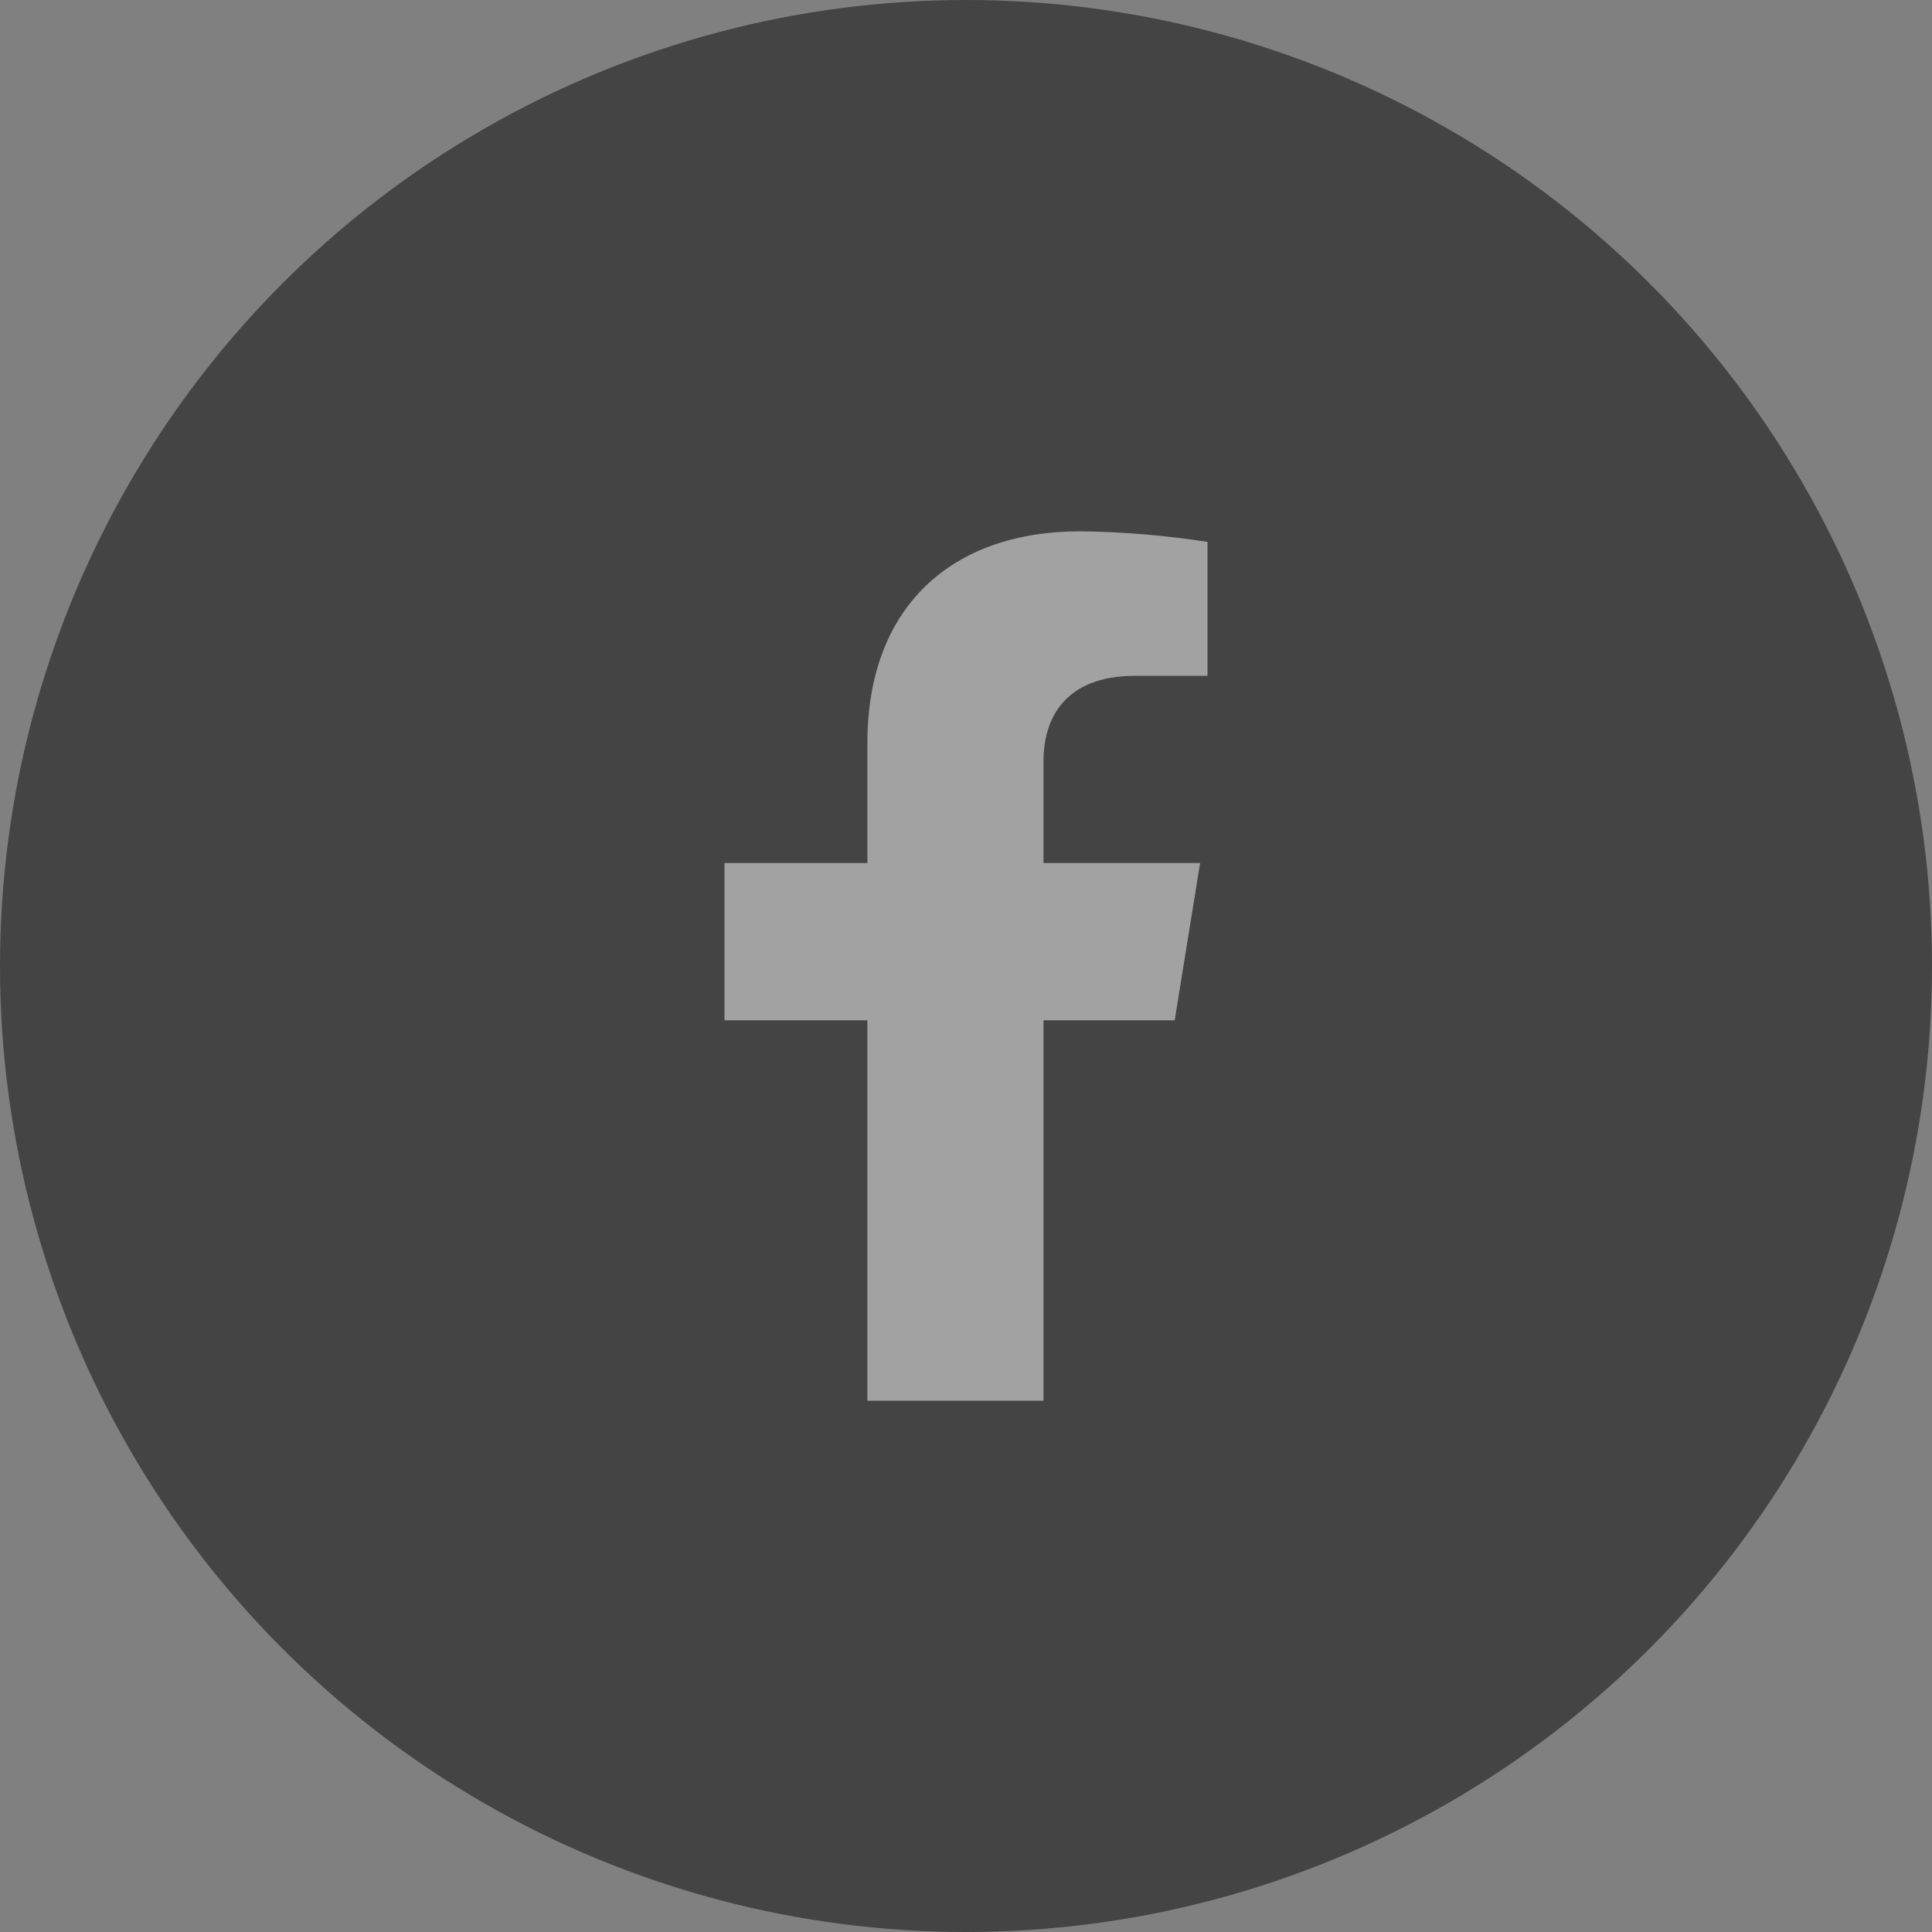
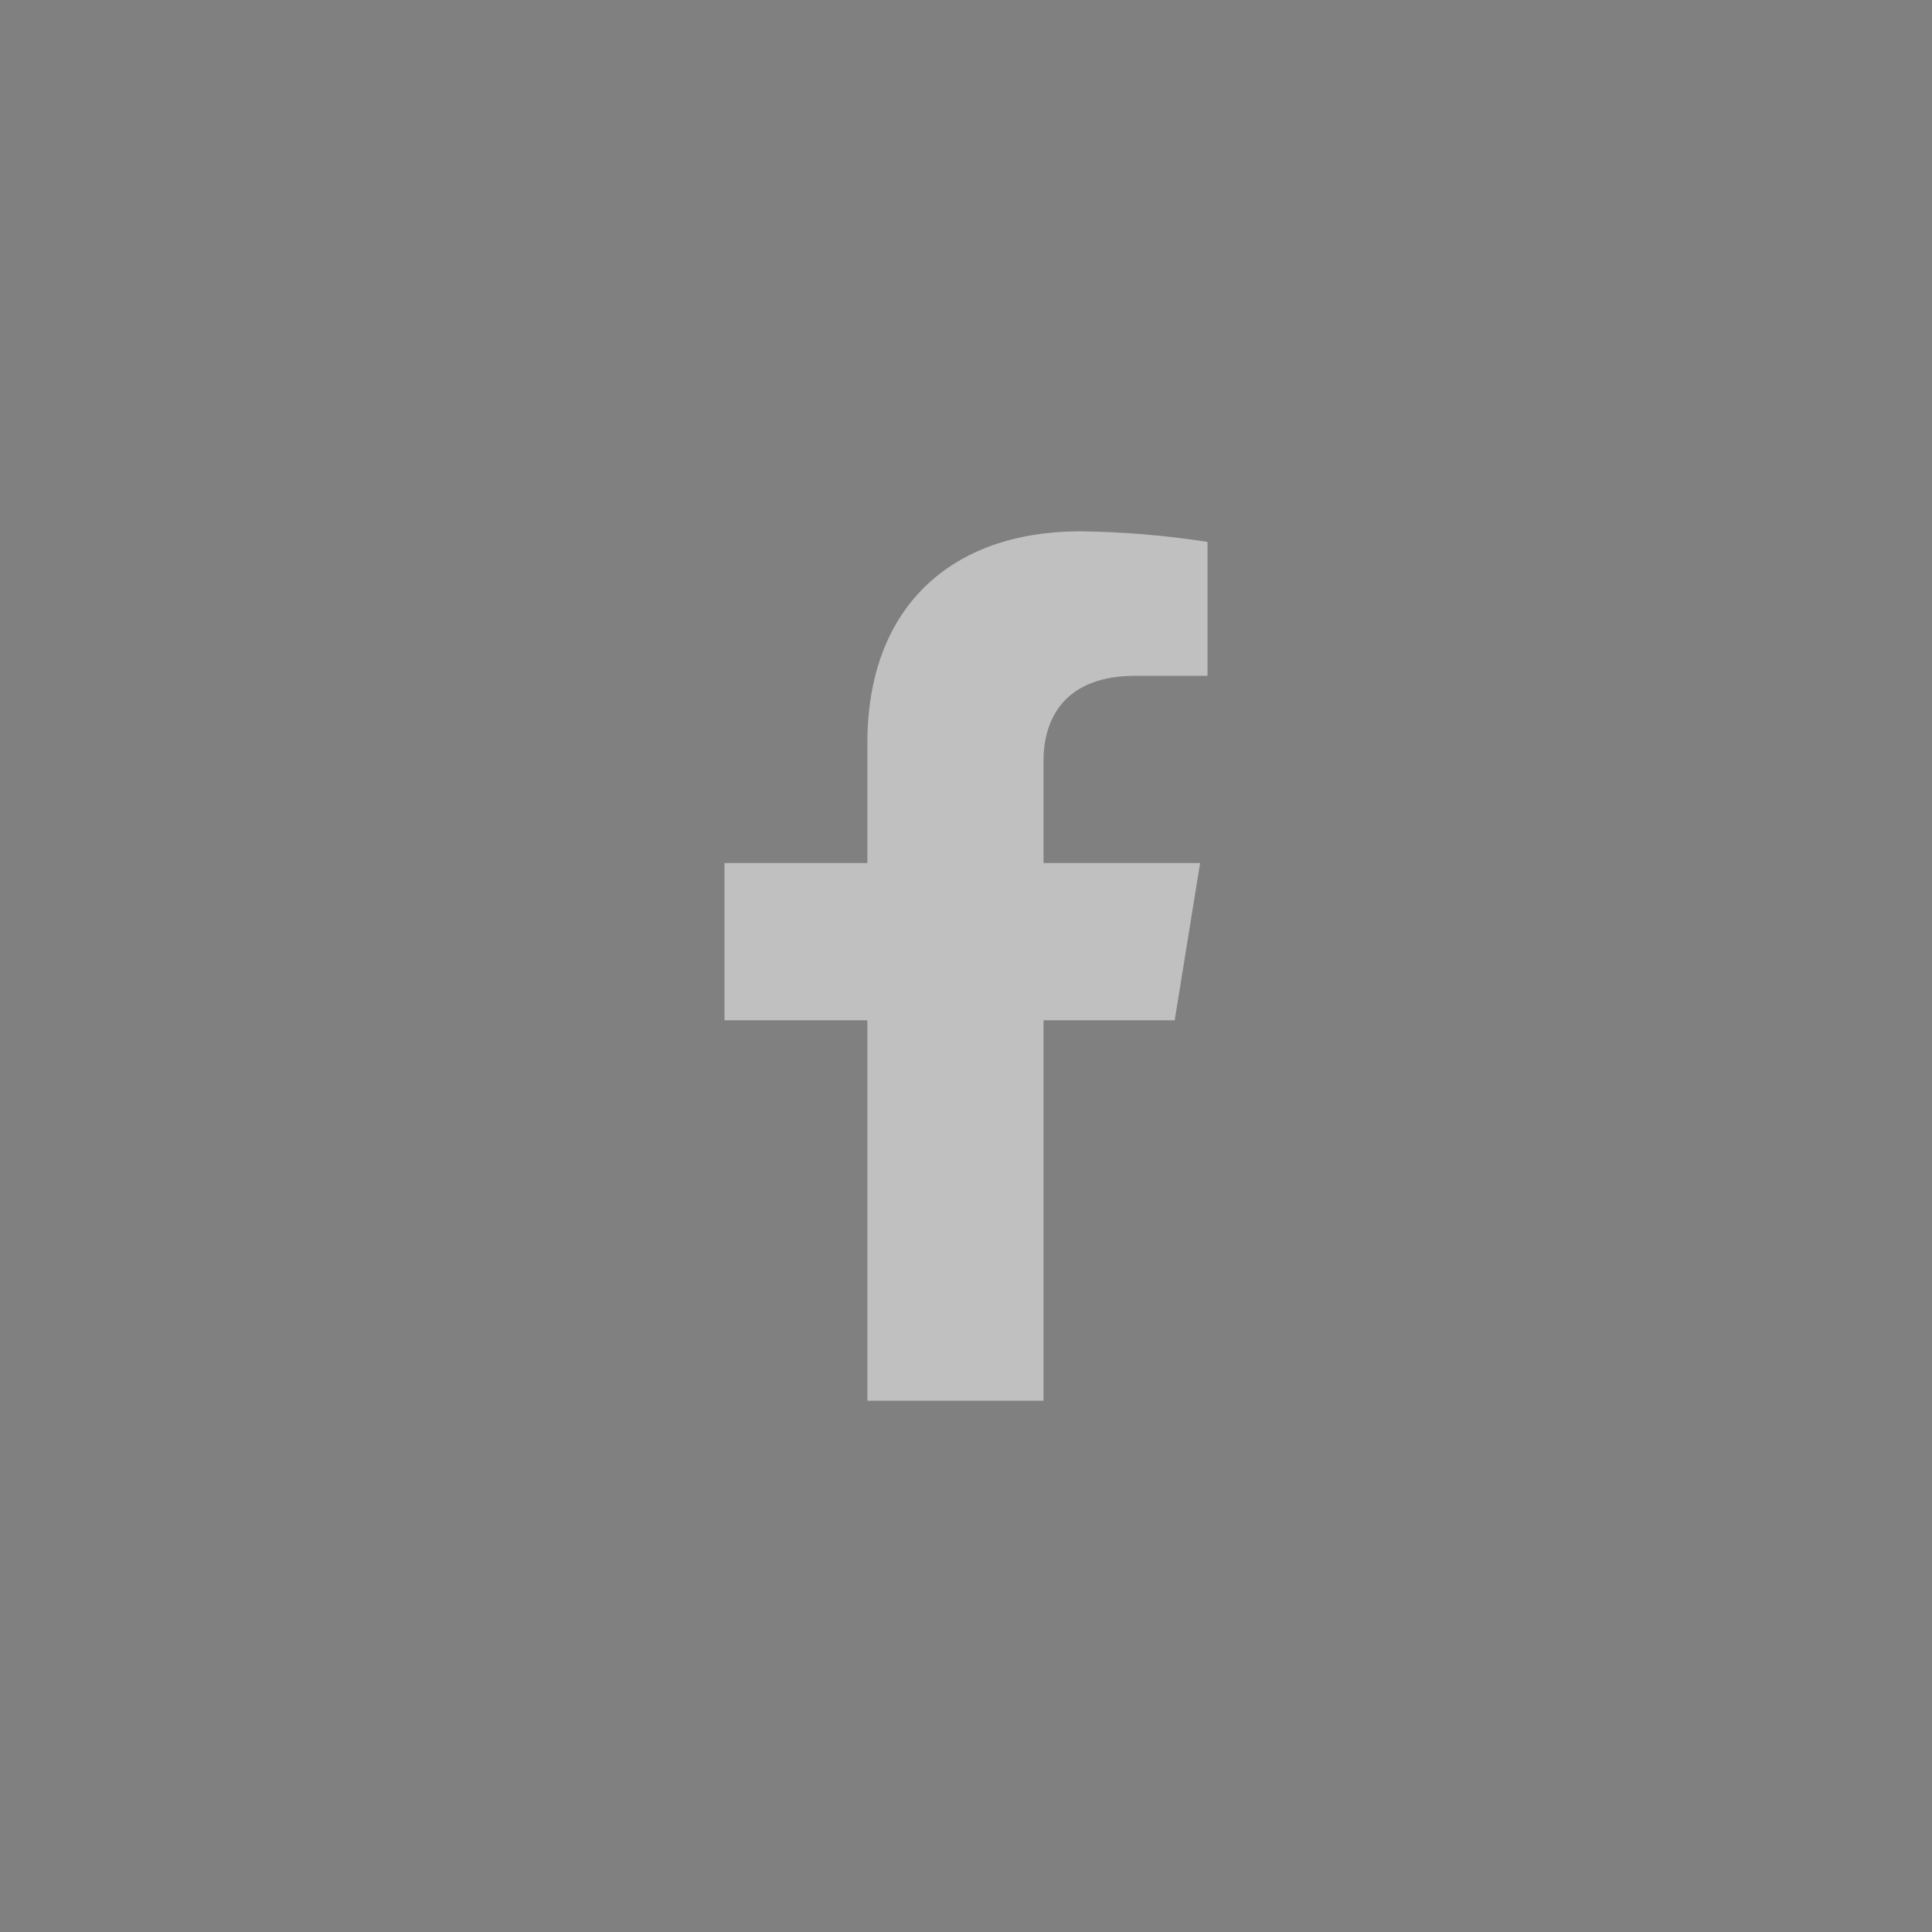
<svg xmlns="http://www.w3.org/2000/svg" width="40" height="40" viewBox="0 0 40 40" fill="none">
  <rect x="0" y="0" width="40" height="40" fill="#808080" stroke="none" />
-   <circle cx="20" cy="20" r="20" fill="#444444" />
  <path d="M24.321 21.124L24.847 17.868H21.605V15.752C21.605 14.861 22.058 13.992 23.505 13.992H25V11.219C24.13 11.084 23.25 11.011 22.368 11C19.7 11 17.958 12.562 17.958 15.386V17.868H15V21.124H17.958V29H21.605V21.124H24.321Z" fill="white" fill-opacity="0.5" />
</svg>